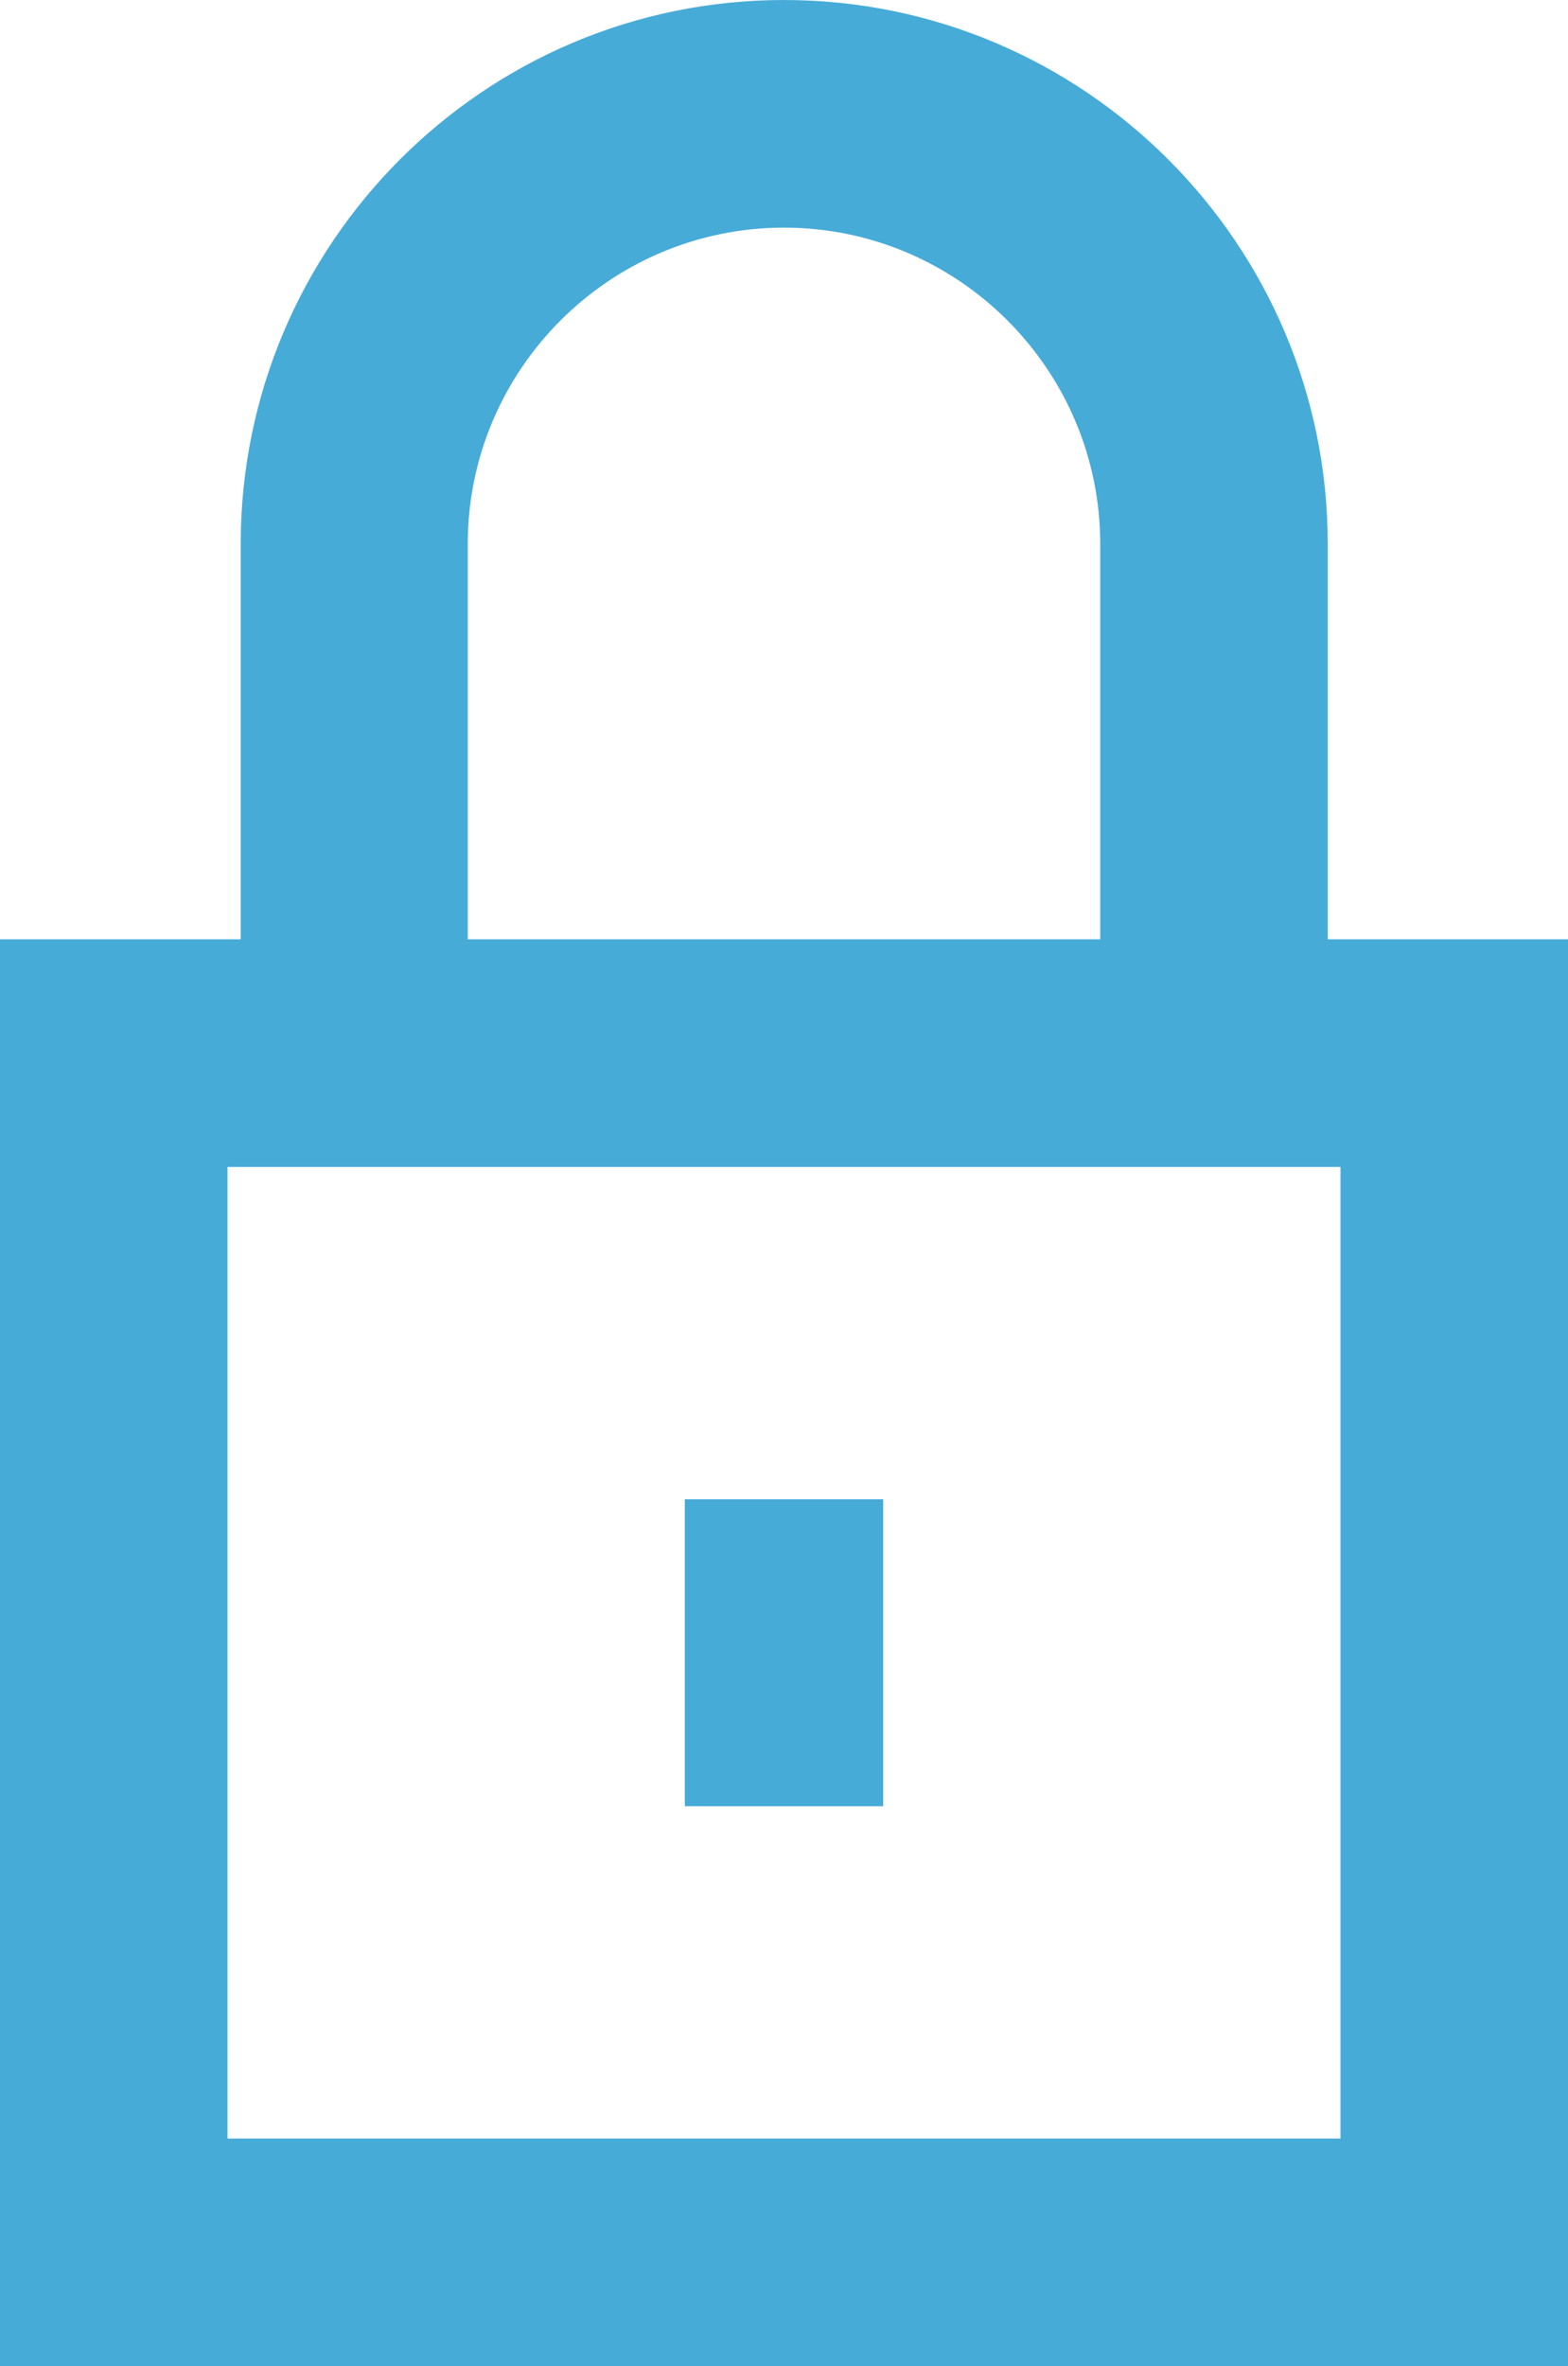
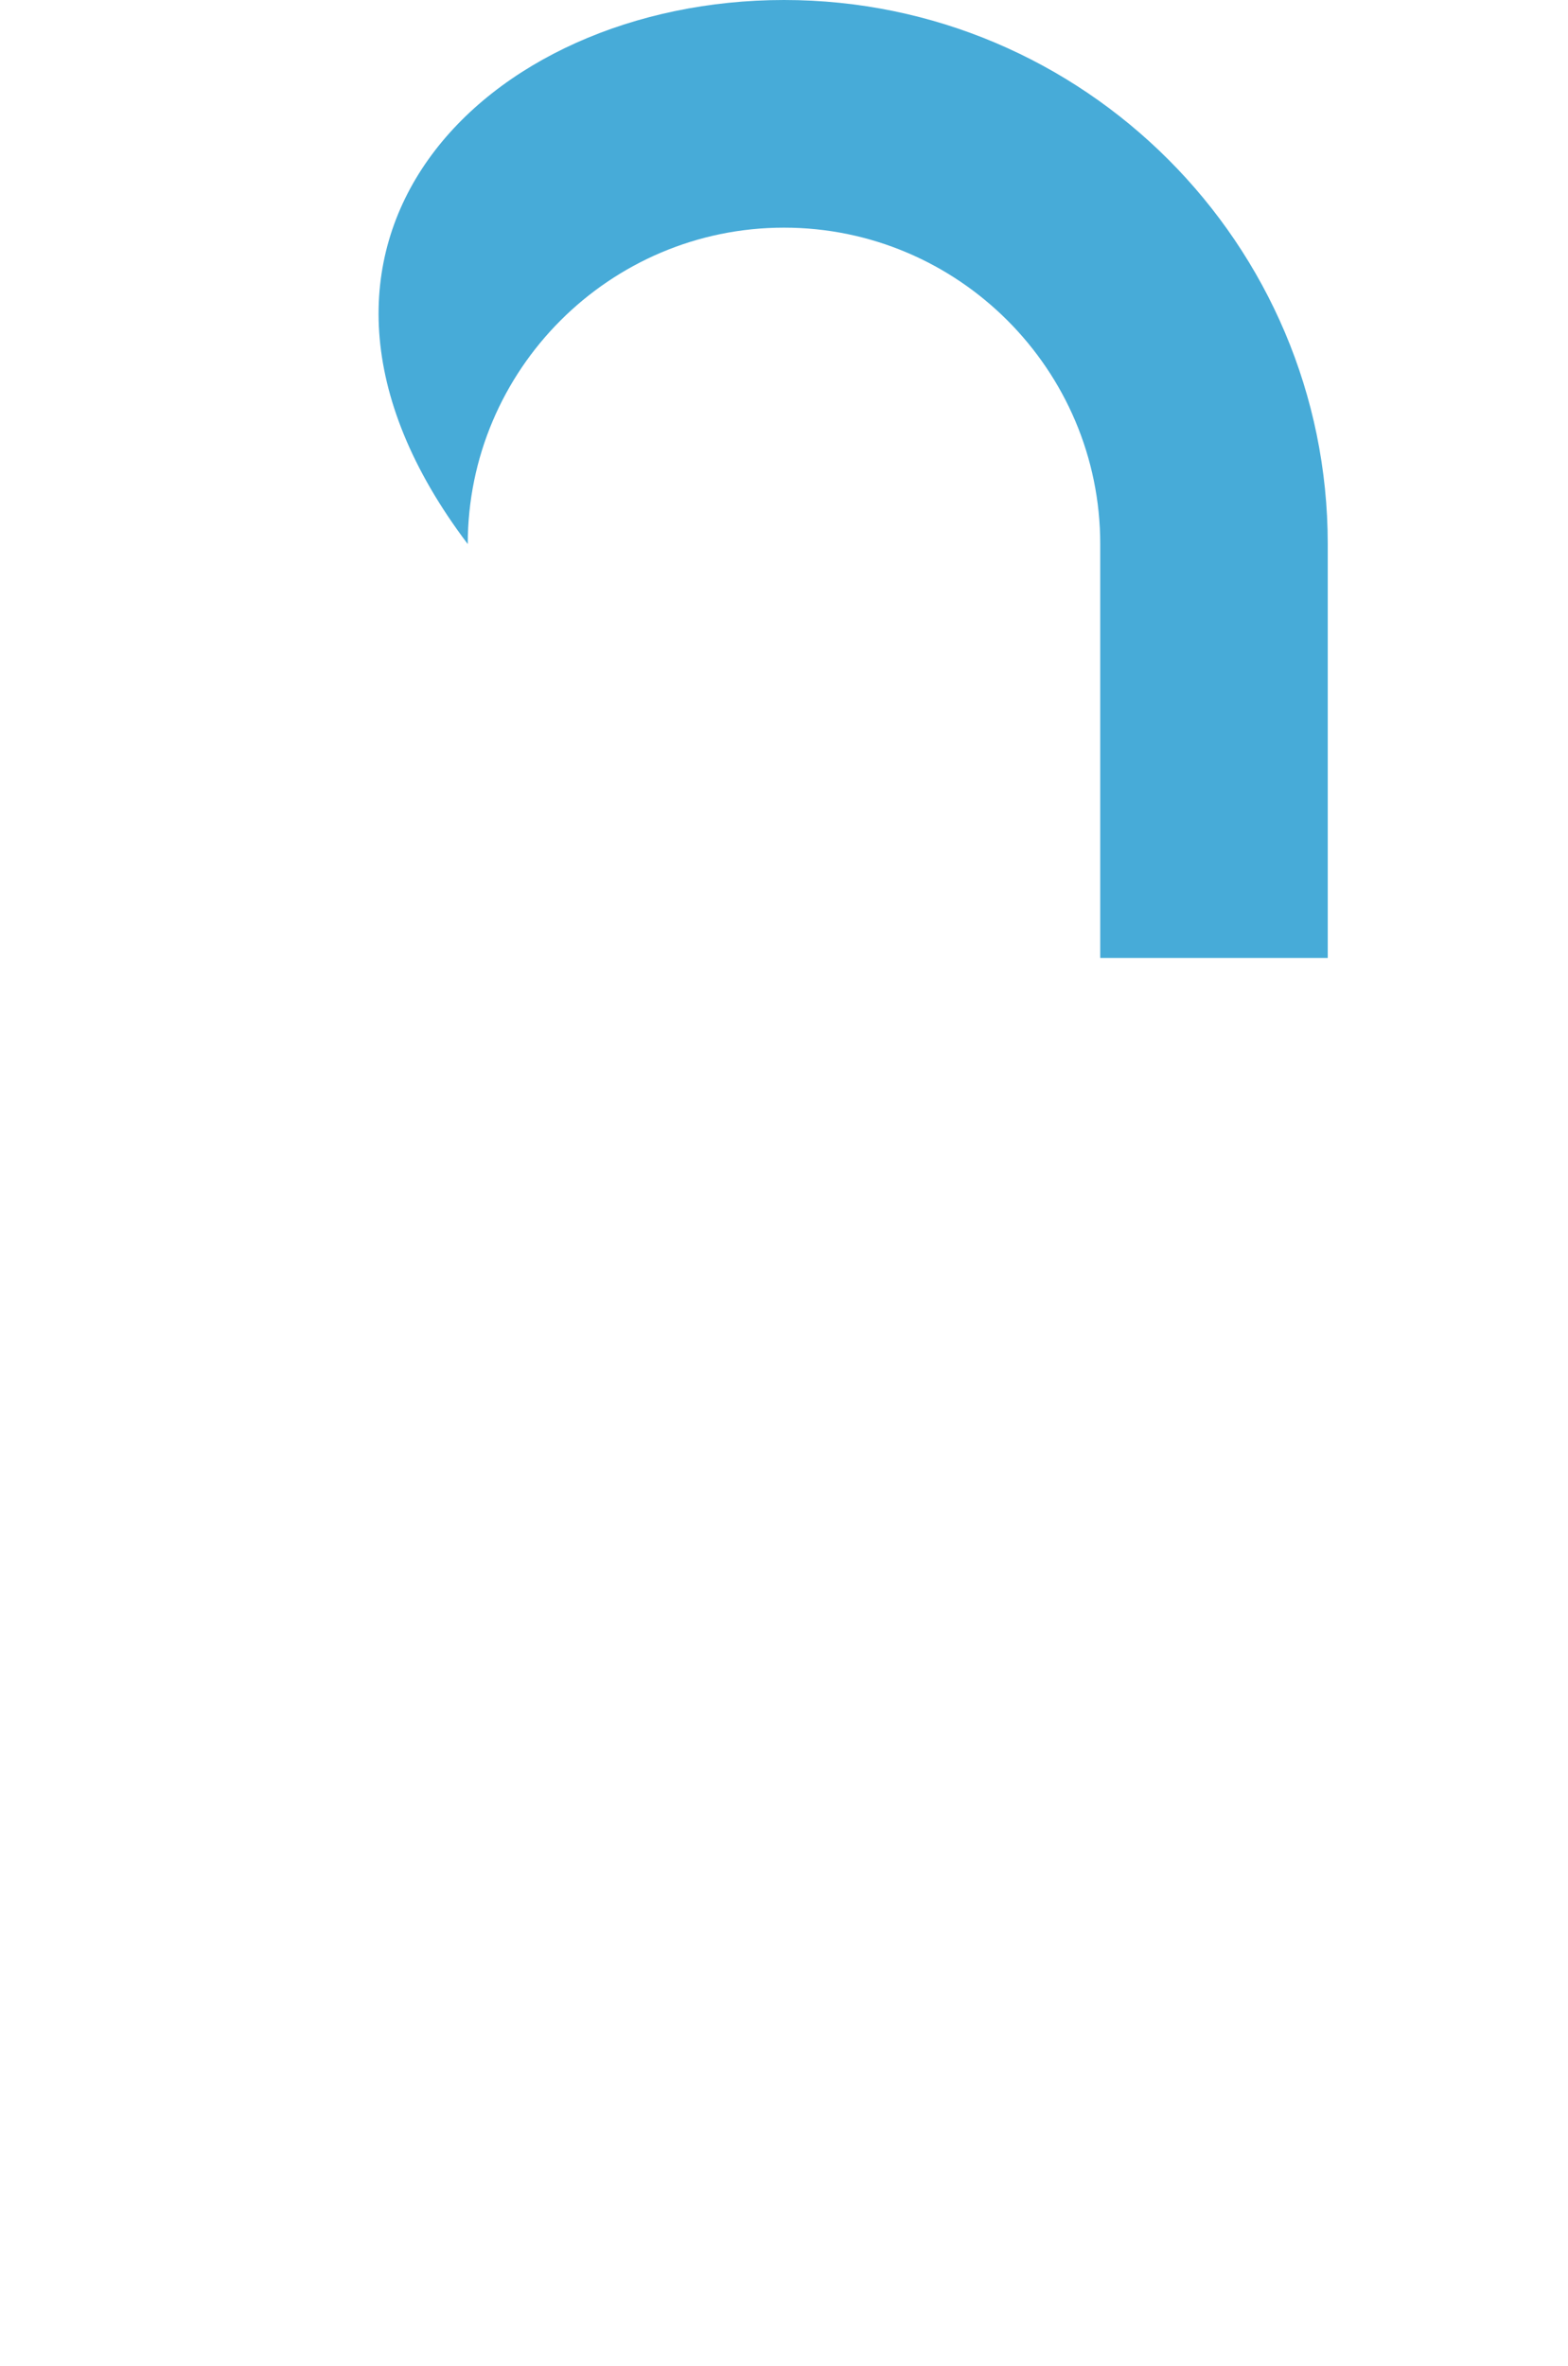
<svg xmlns="http://www.w3.org/2000/svg" id="Layer_2" viewBox="0 0 34.46 51.97">
  <g id="Ebene_1">
    <g>
-       <path d="M34.46,51.97H0V20.63H34.46v31.34Zm-29.46-5H29.46V25.63H5v21.34Z" style="fill:#47abd8;" />
-       <path d="M29.18,21.04h-5V11.95c0-3.83-3.12-6.95-6.95-6.95s-6.95,3.12-6.95,6.95v9.1H5.29V11.95C5.29,5.36,10.64,0,17.23,0s11.95,5.36,11.95,11.95v9.1Z" style="fill:#47abd8;" />
-       <rect x="15.05" y="32.93" width="4.36" height="6.74" style="fill:#47abd8;" />
+       <path d="M29.18,21.04h-5V11.95c0-3.83-3.12-6.95-6.95-6.95s-6.95,3.12-6.95,6.95v9.1V11.95C5.29,5.36,10.64,0,17.23,0s11.95,5.36,11.95,11.95v9.1Z" style="fill:#47abd8;" />
    </g>
  </g>
</svg>